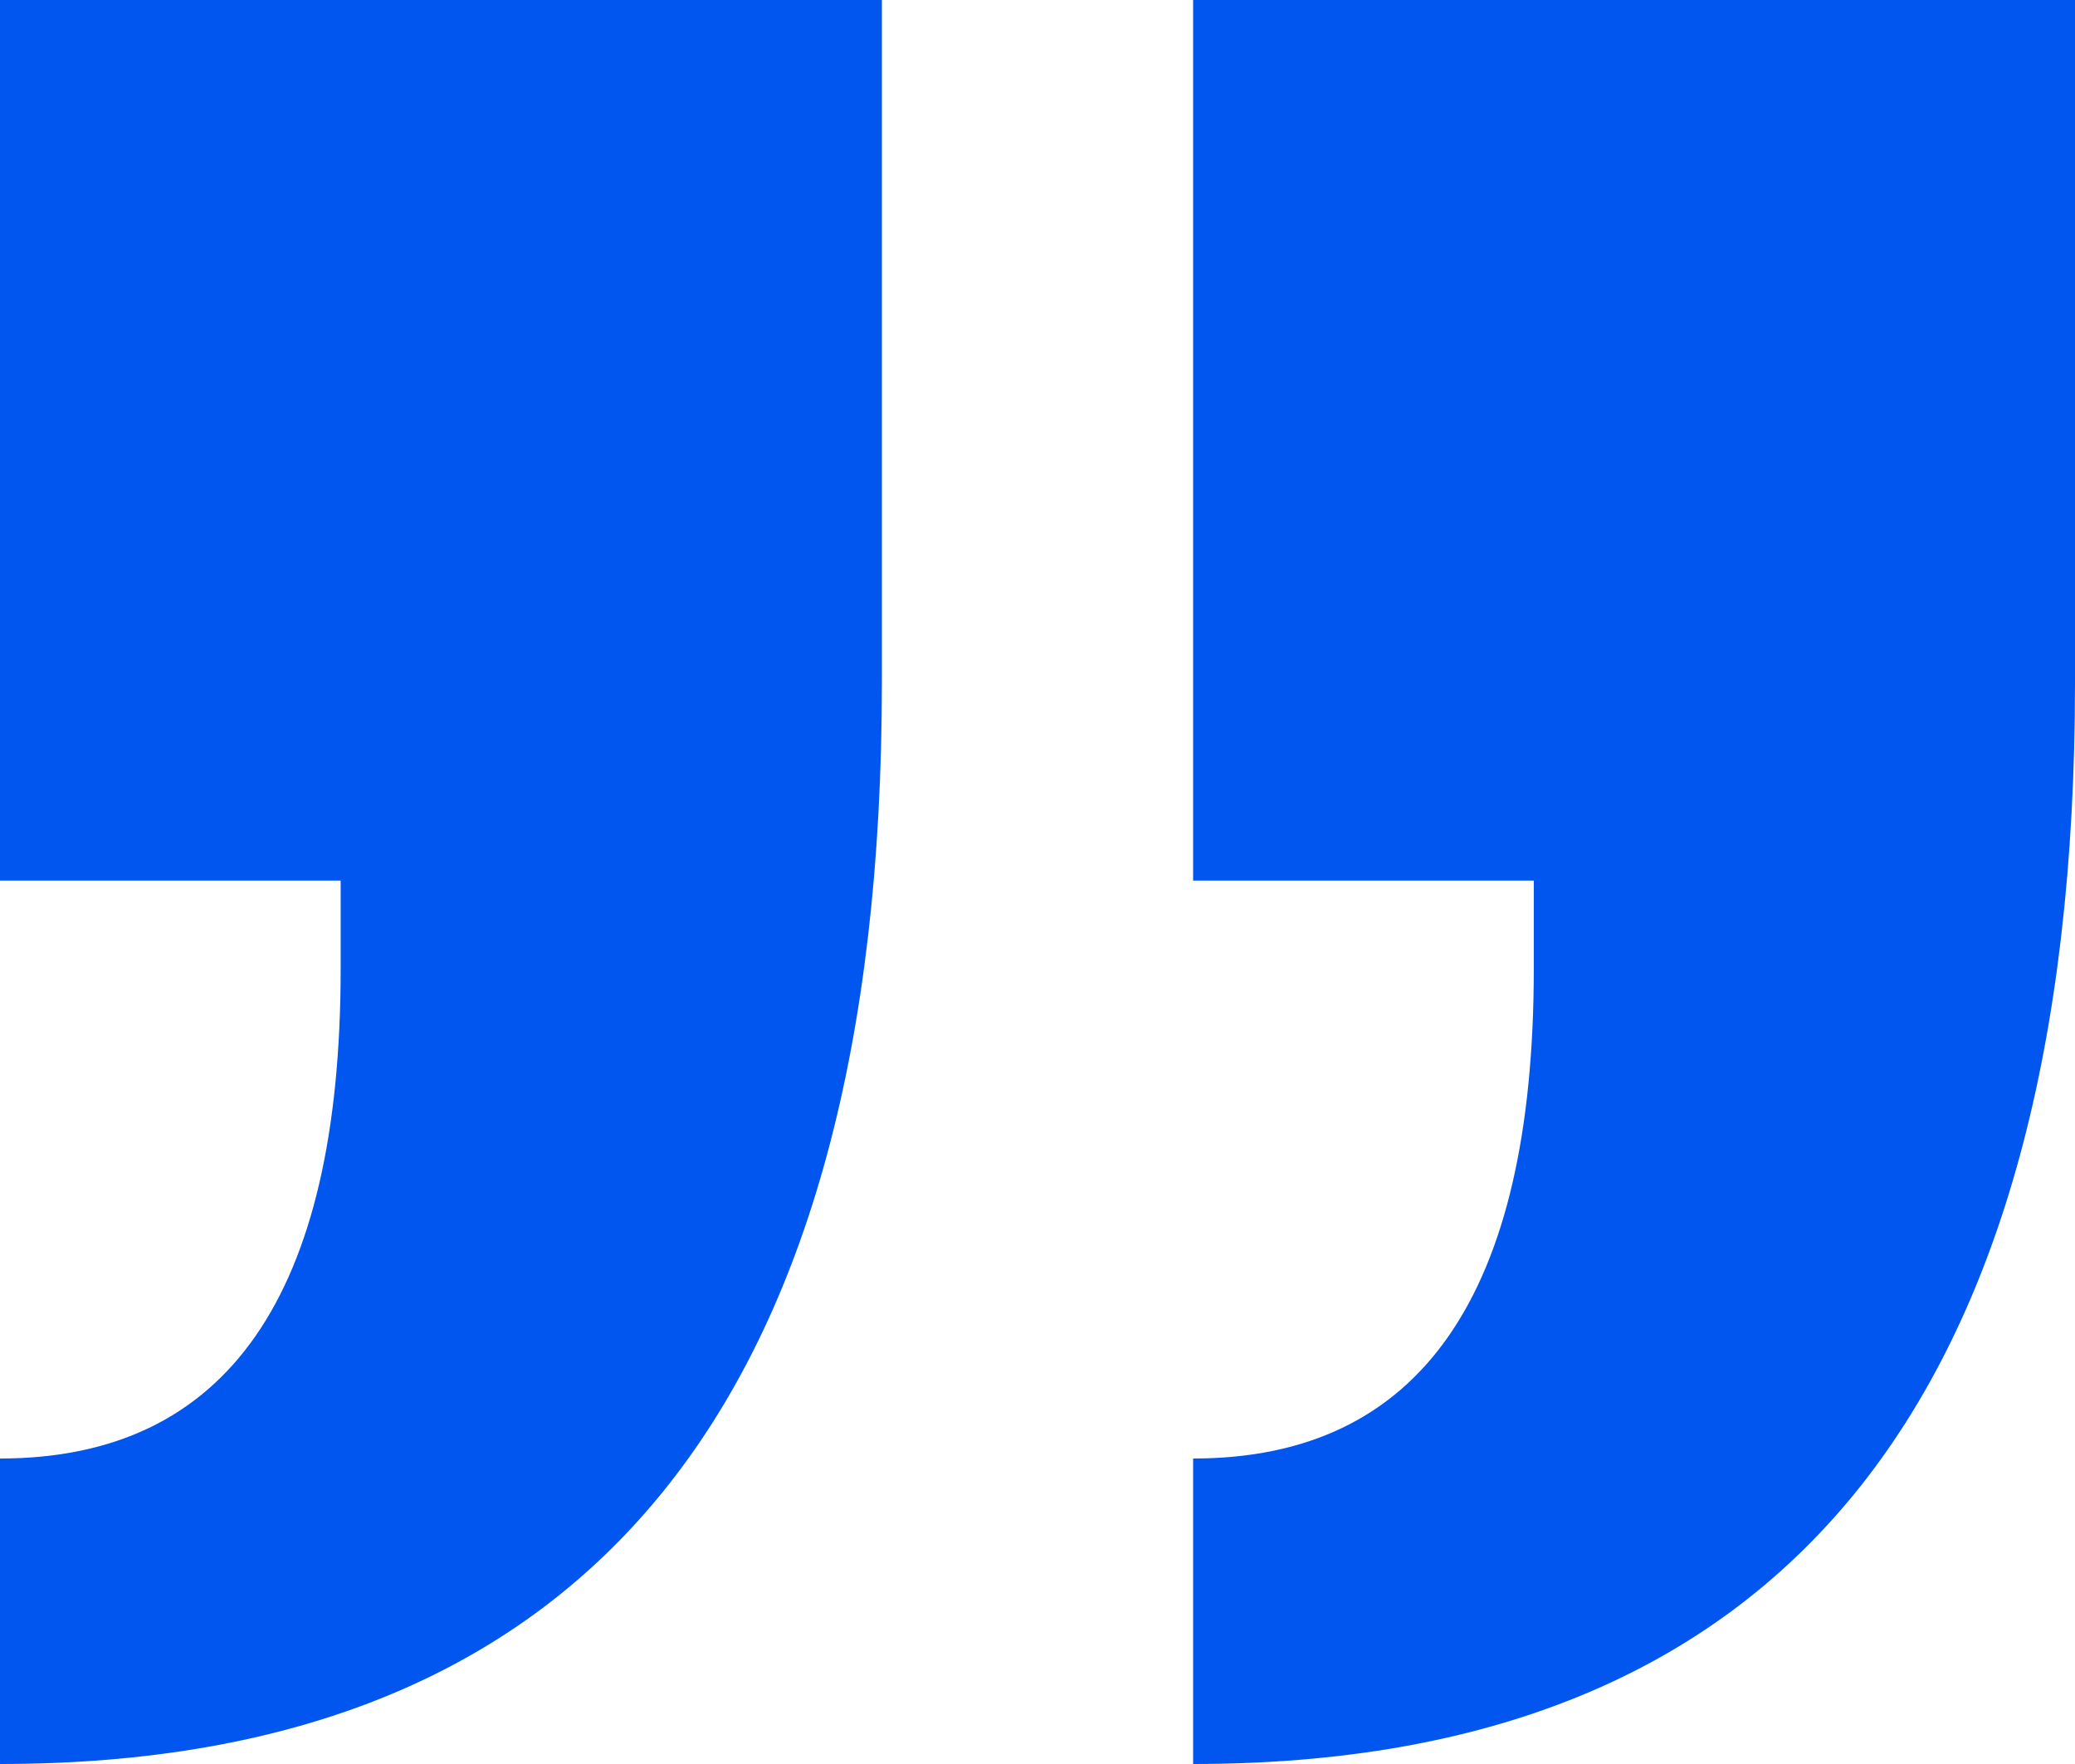
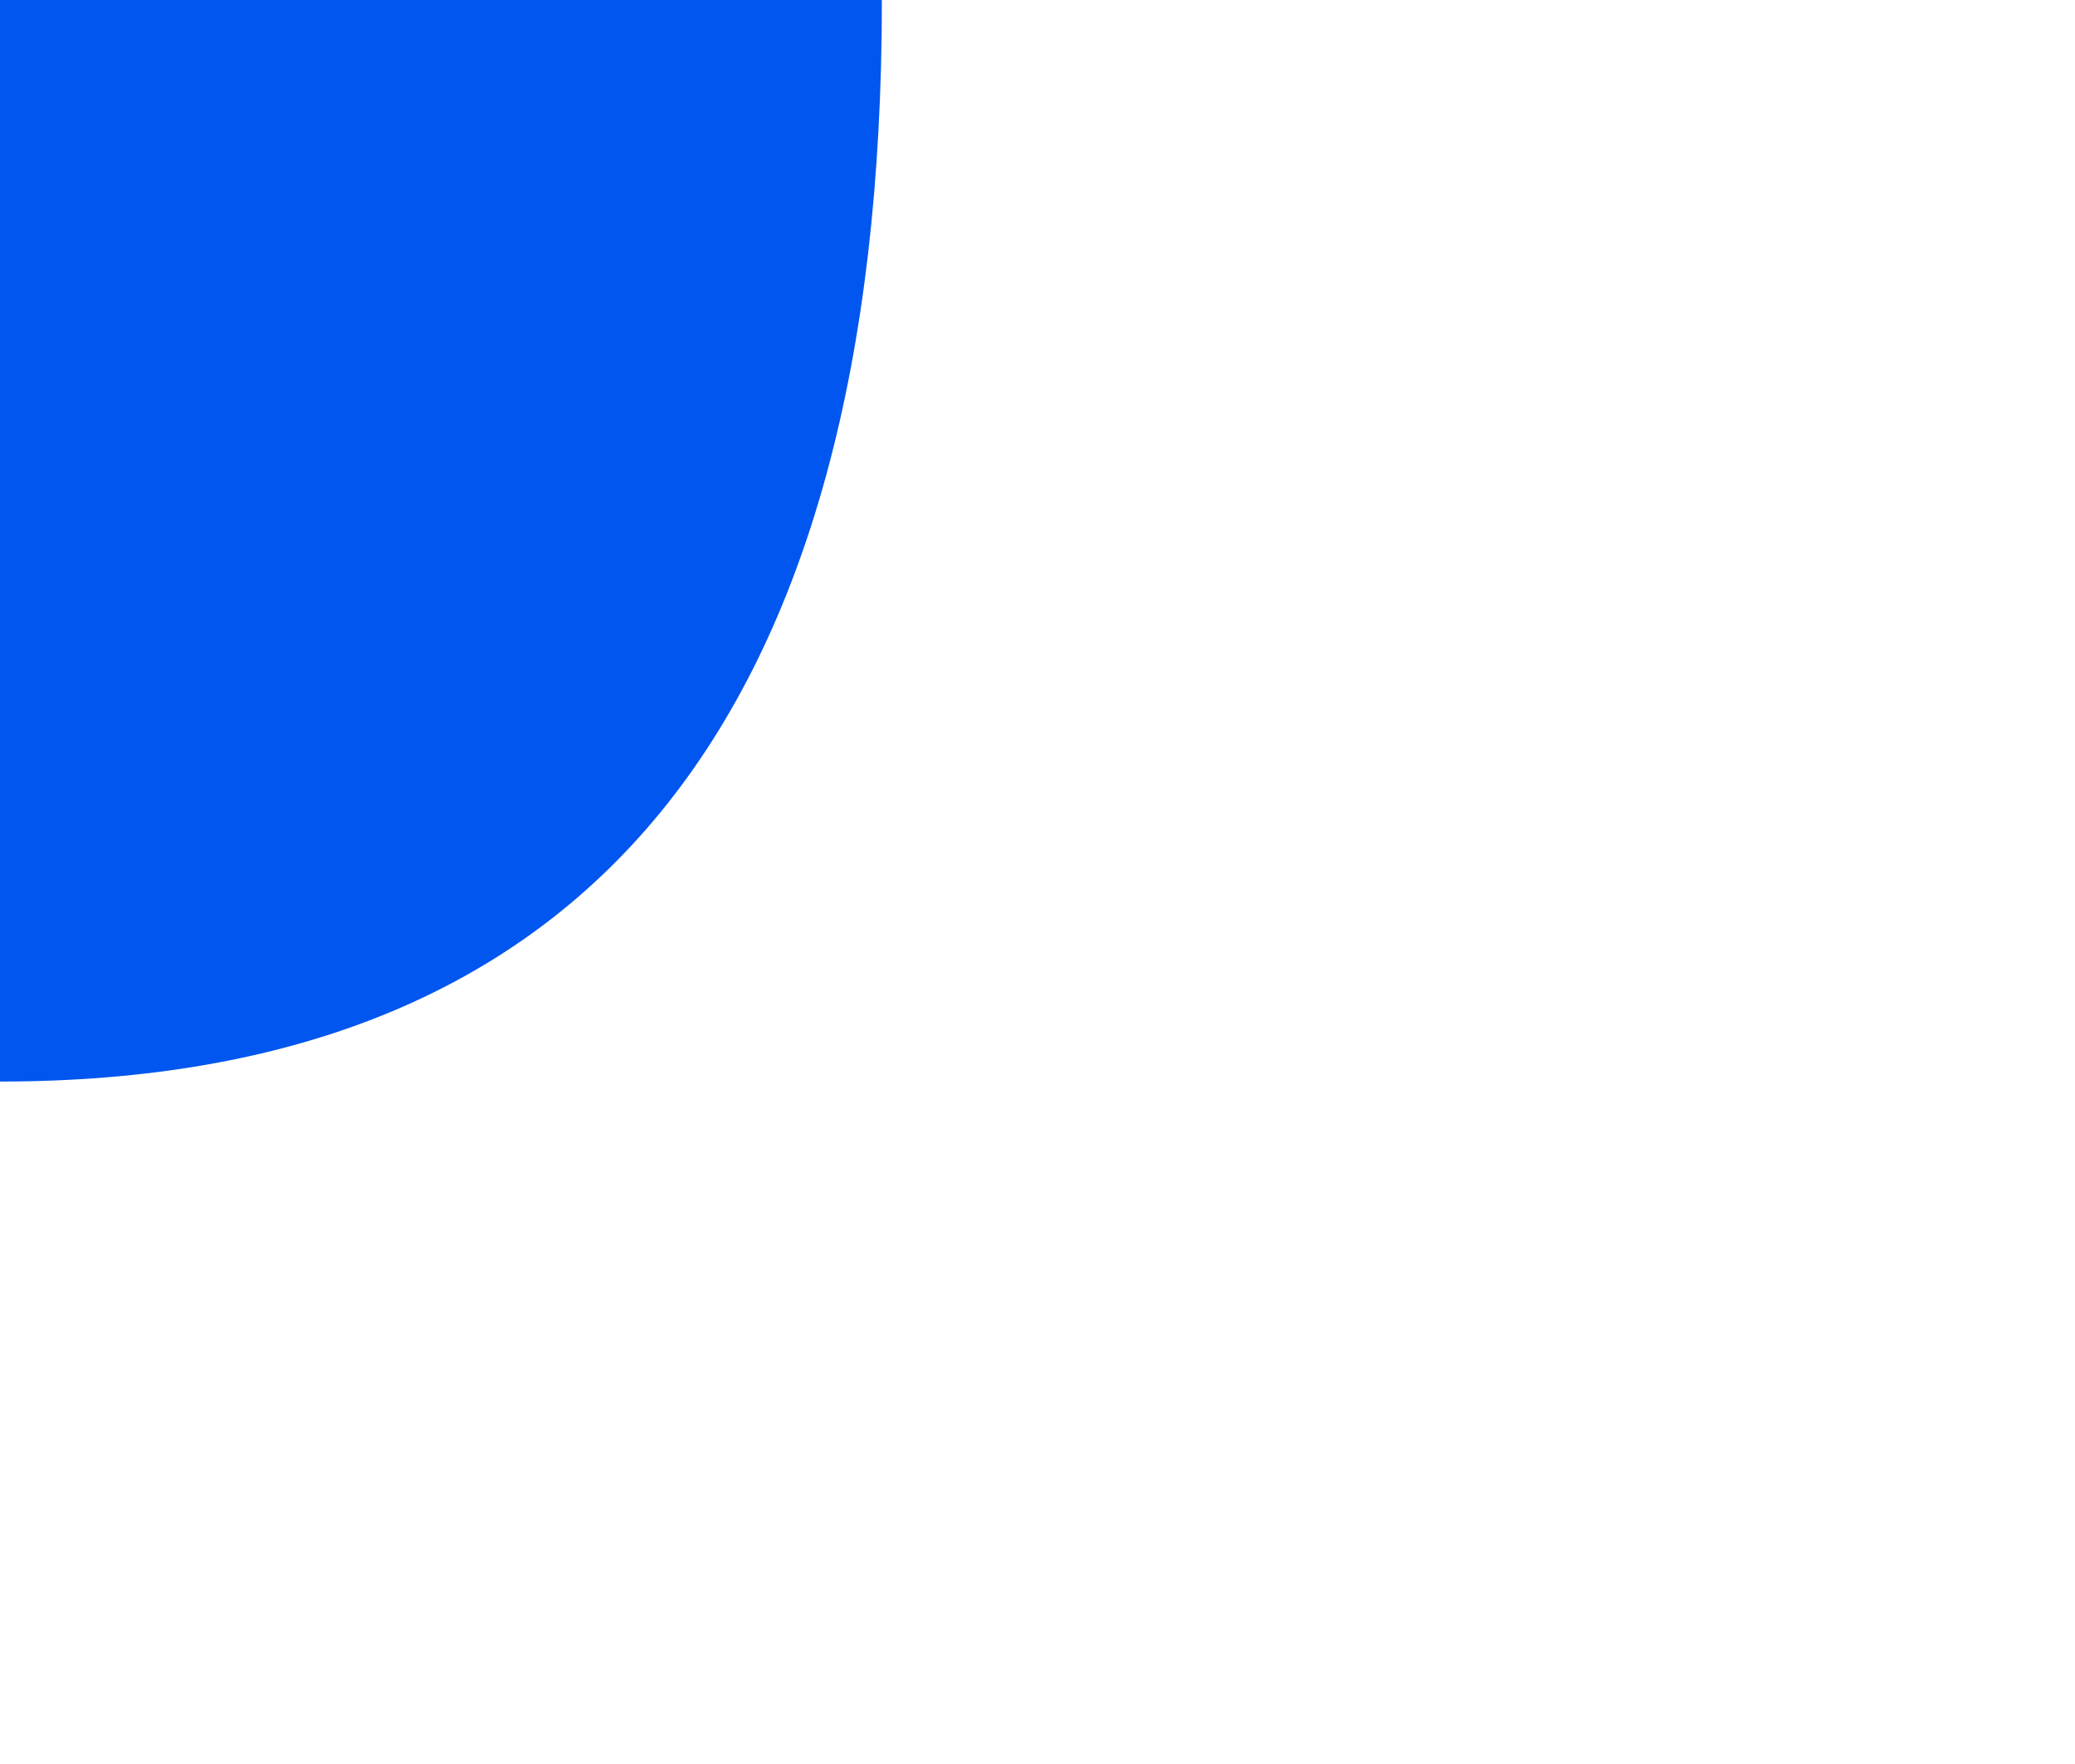
<svg xmlns="http://www.w3.org/2000/svg" xmlns:xlink="http://www.w3.org/1999/xlink" width="40" height="34" viewBox="0 0 40 34">
  <defs>
-     <path id="ijmba" d="M360.433 733.027H367V750h-17v-13.154c0-13.898 5.667-20.846 17-20.846v5.888c-4.378 0-6.567 3.147-6.567 9.441z" />
-     <path id="ijmbb" d="M383.433 733.027H390V750h-17v-13.154c0-13.898 5.667-20.846 17-20.846v5.888c-4.378 0-6.567 3.147-6.567 9.441z" />
+     <path id="ijmba" d="M360.433 733.027H367V750h-17c0-13.898 5.667-20.846 17-20.846v5.888c-4.378 0-6.567 3.147-6.567 9.441z" />
  </defs>
  <g>
    <g transform="rotate(180 183.5 375)">
      <use fill="#0056ee" xlink:href="#ijmba" />
    </g>
    <g transform="rotate(180 206.5 375)">
      <use fill="#0056ee" xlink:href="#ijmbb" />
    </g>
  </g>
</svg>